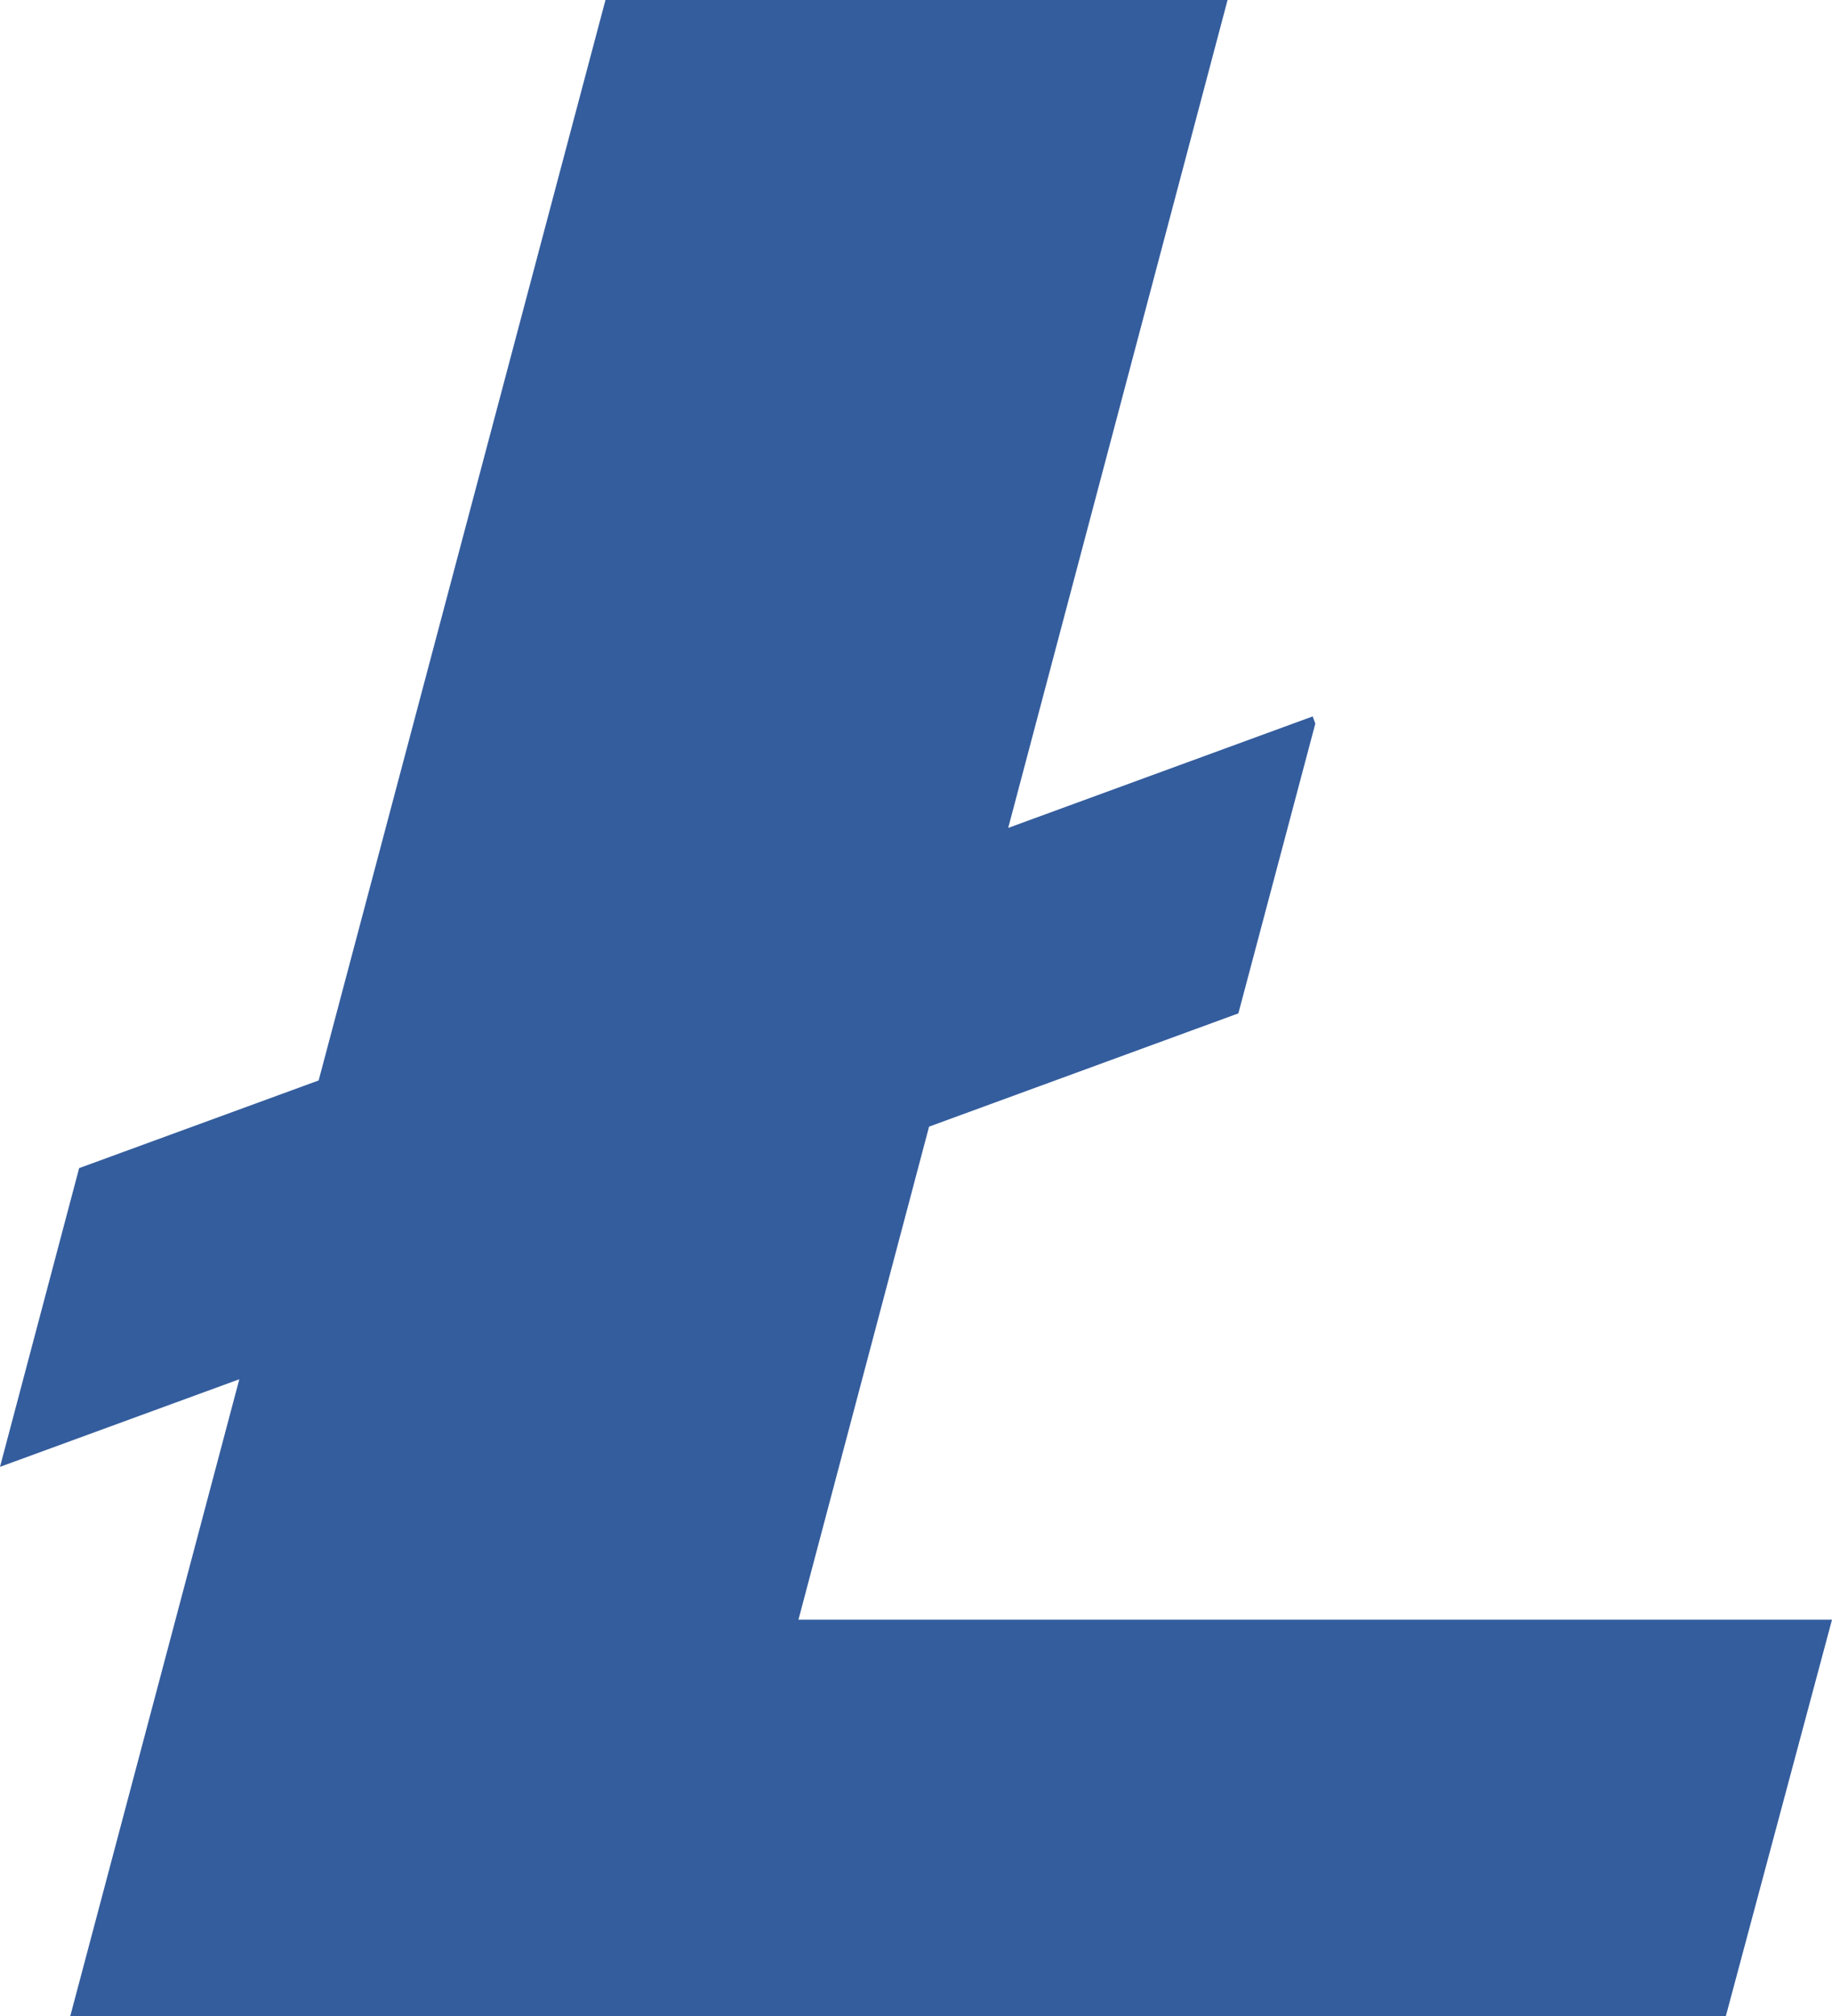
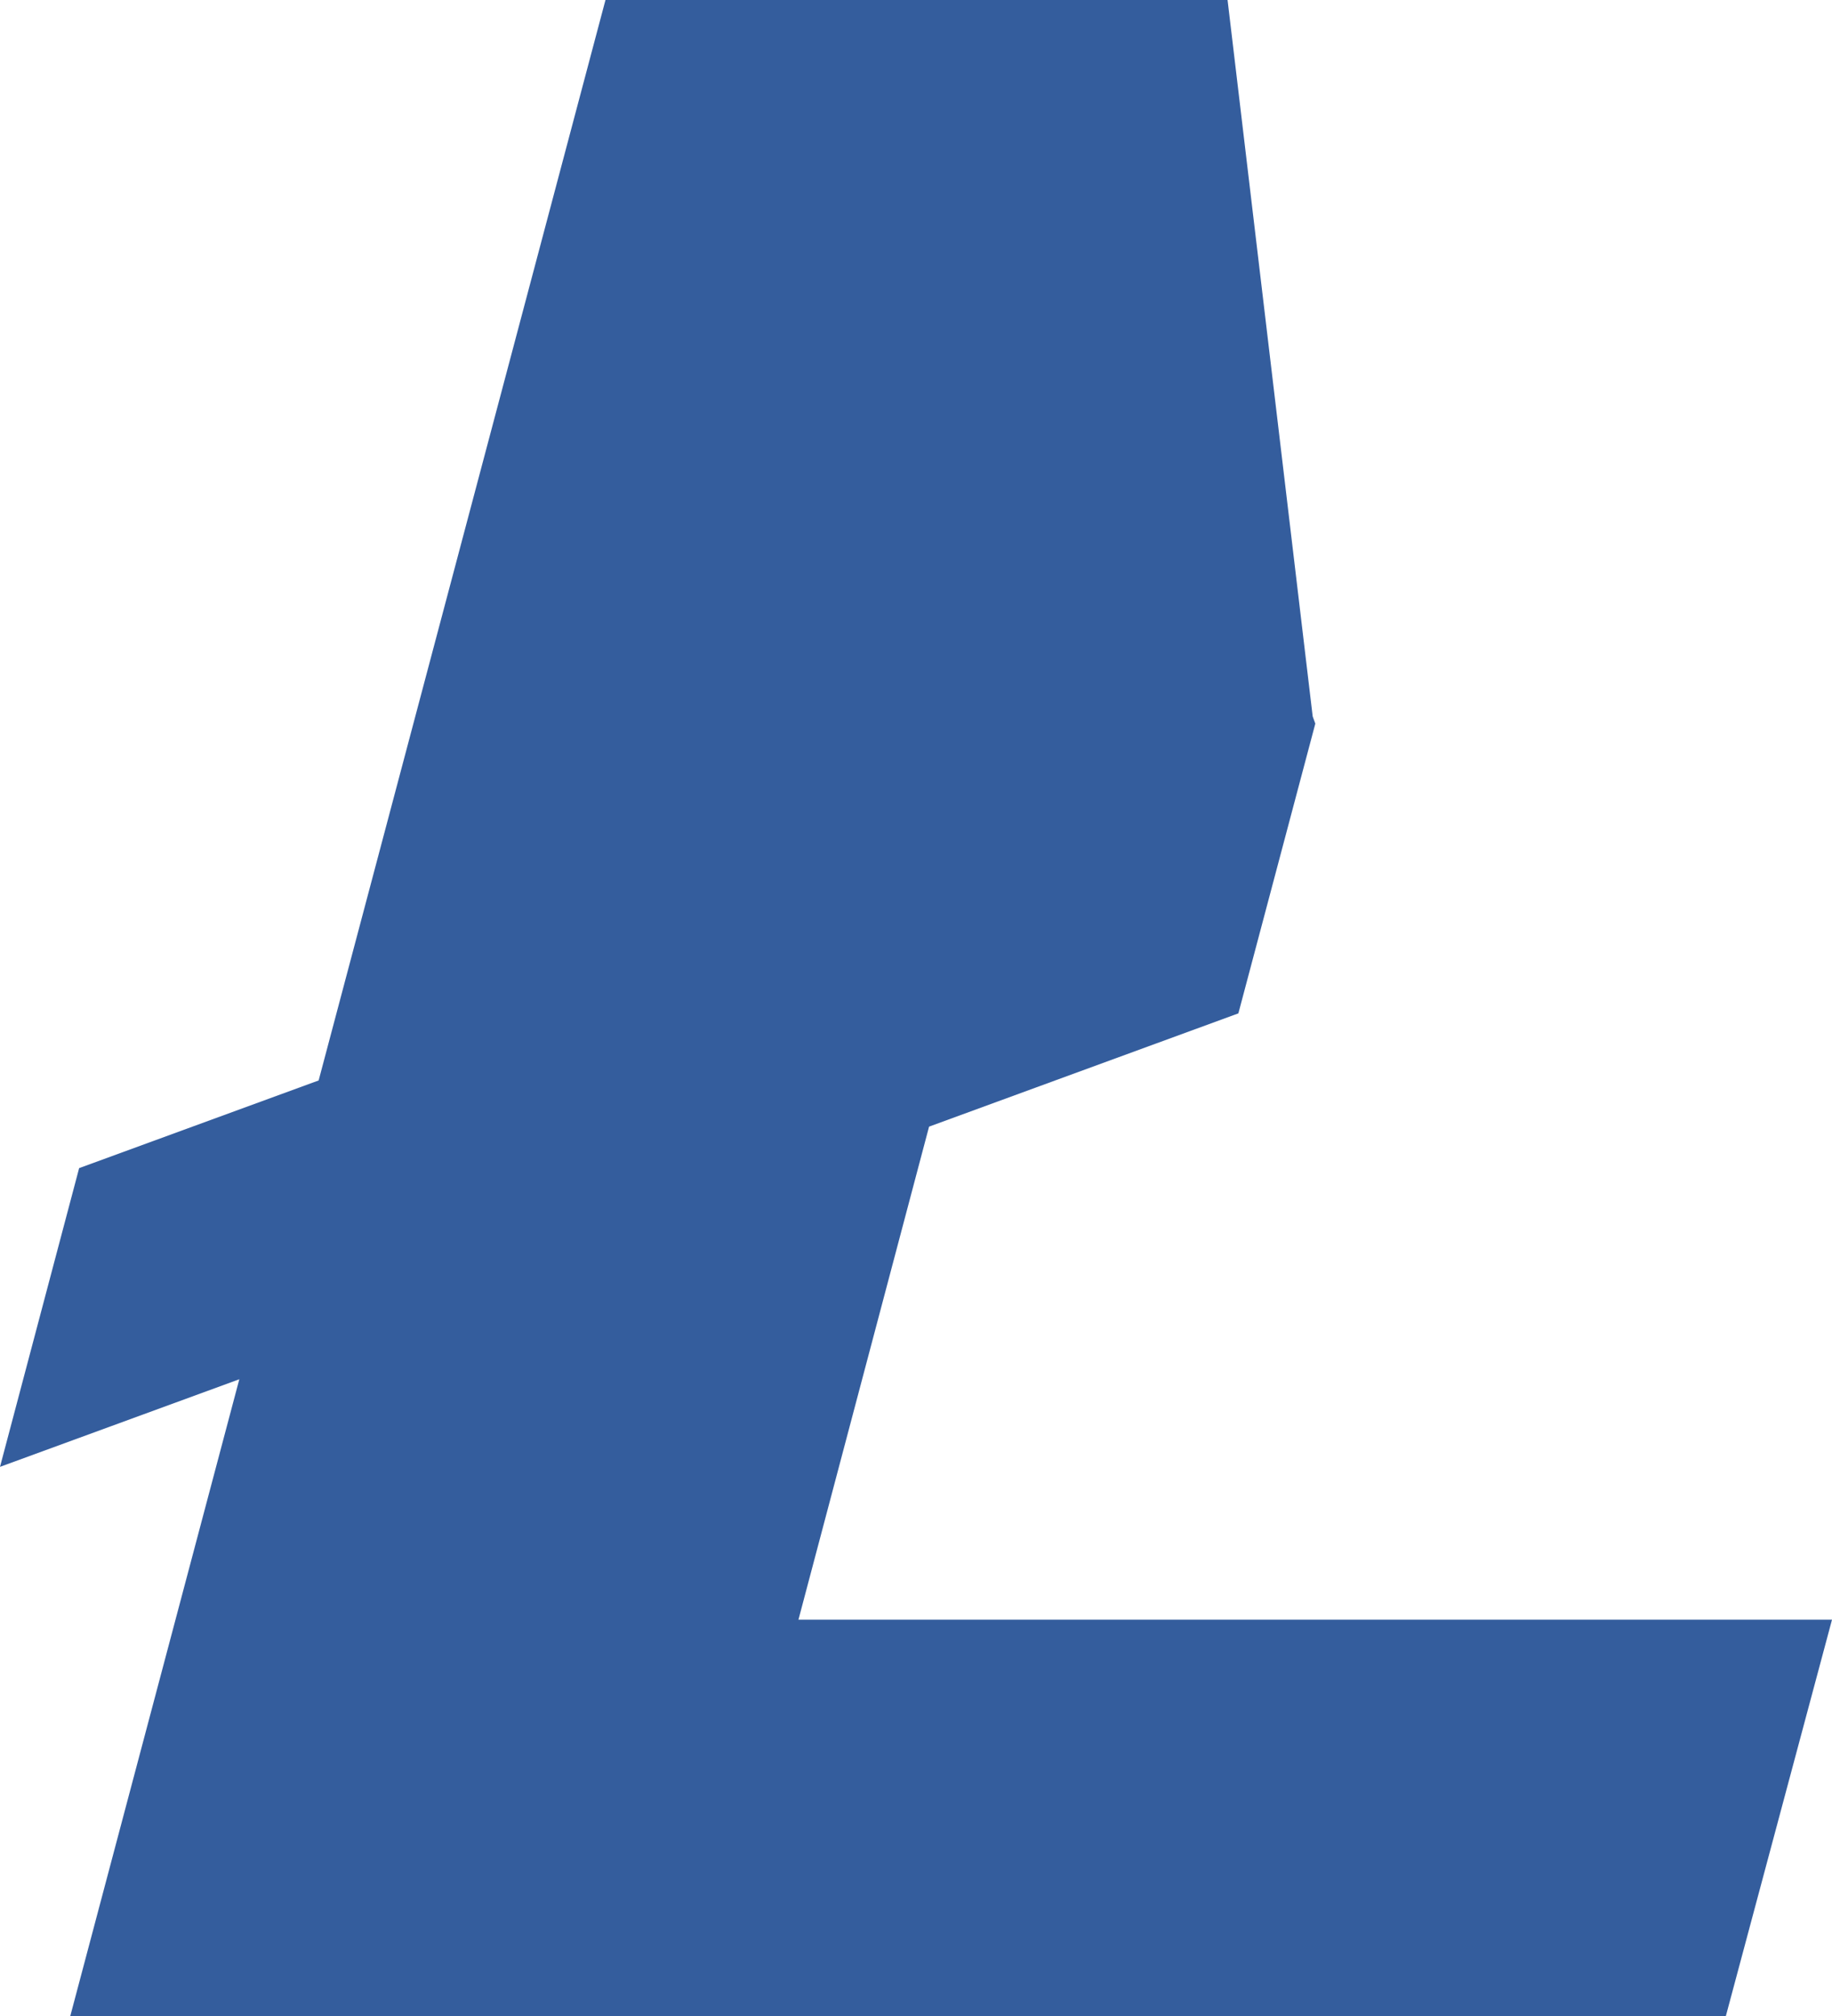
<svg xmlns="http://www.w3.org/2000/svg" width="30" height="33" viewBox="0 0 30 33" fill="none">
-   <path d="M13.075 26.513L15.214 18.442L20.279 16.588L21.539 11.845L21.496 11.727L16.51 13.552L20.102 0H9.915L5.218 17.686L1.296 19.121L0 24.011L3.919 22.577L1.151 33H28.262L30 26.513H13.075Z" fill="#345D9D" />
+   <path d="M13.075 26.513L15.214 18.442L20.279 16.588L21.539 11.845L21.496 11.727L20.102 0H9.915L5.218 17.686L1.296 19.121L0 24.011L3.919 22.577L1.151 33H28.262L30 26.513H13.075Z" fill="#345D9D" />
</svg>